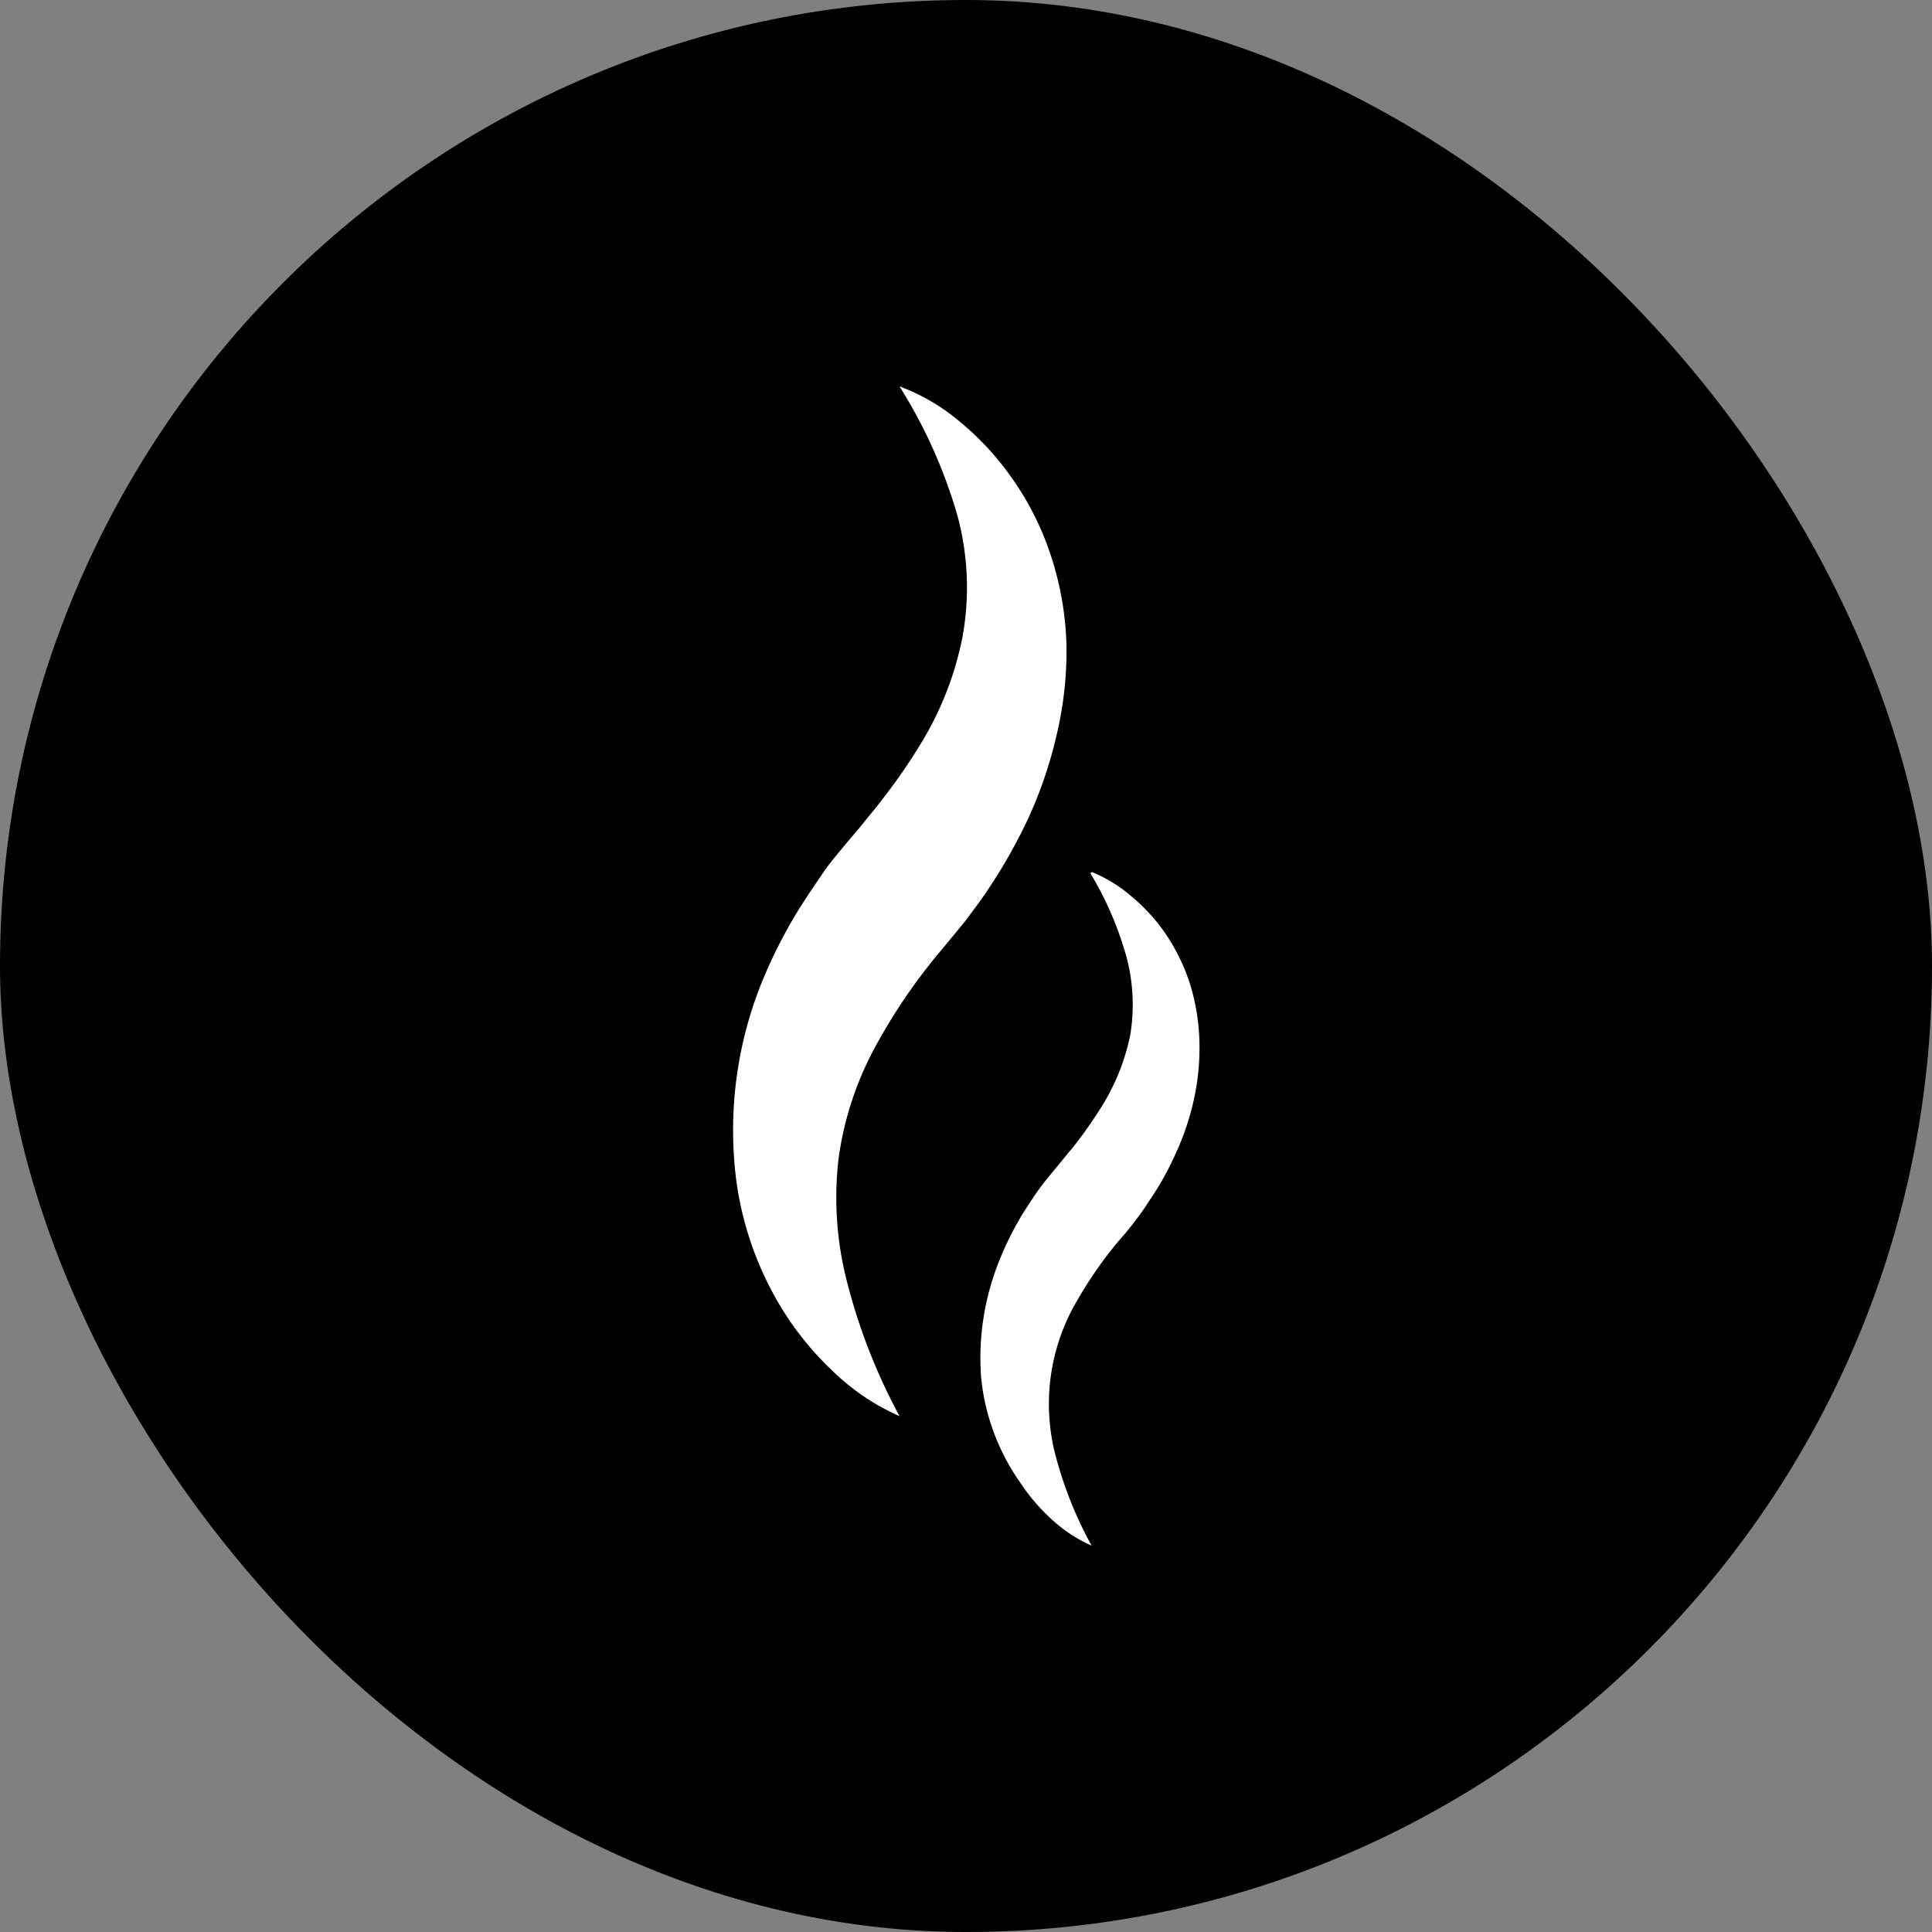
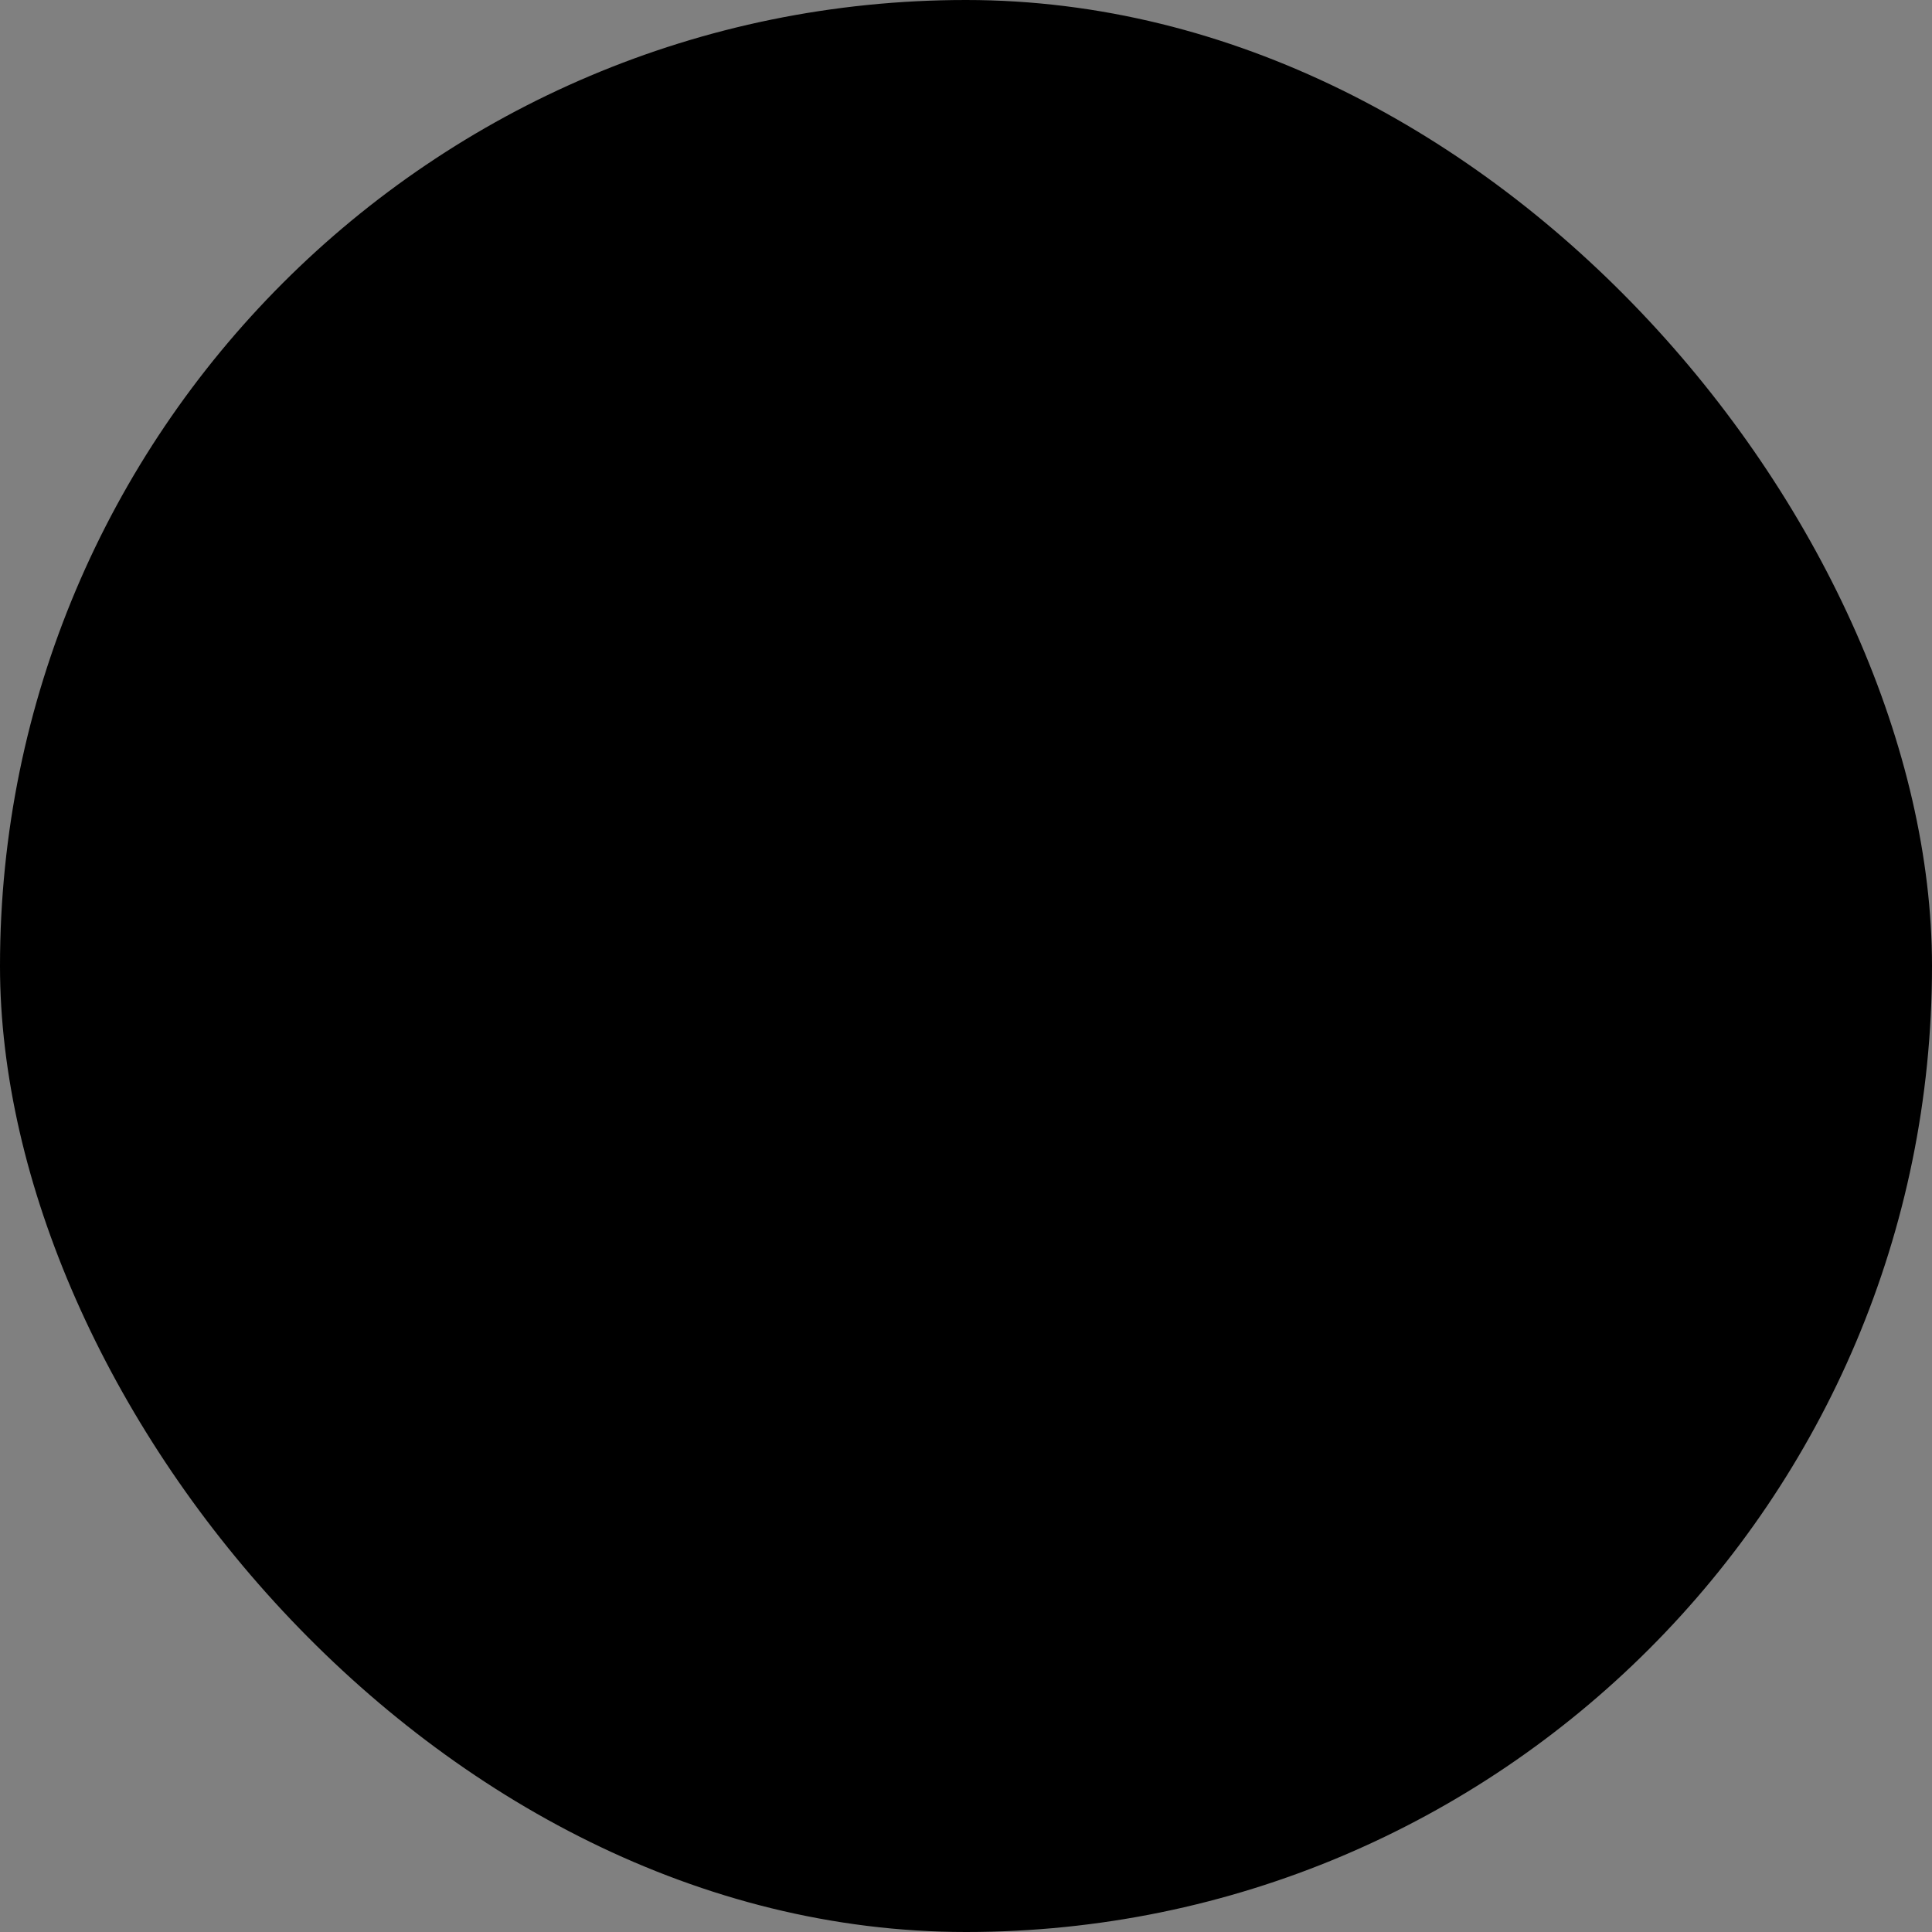
<svg xmlns="http://www.w3.org/2000/svg" viewBox="0 0 50 50">
  <rect x="0" y="0" width="50" height="50" fill="#808080" stroke="none" />
  <defs>
    <style>.cls-1{fill:#4e4e4e;}.cls-2{fill:#fff;}</style>
  </defs>
  <title>voc-content</title>
  <g id="Layer_2" data-name="Layer 2">
    <g id="Layer_2-2" data-name="Layer 2">
      <rect width="50" height="50" rx="25" ry="25" />
-       <path class="cls-2" d="M28.26,22.57a3.64,3.64,0,0,1,1,.61,4.73,4.73,0,0,1,.88.95,5.11,5.11,0,0,1,.64,1.28,5.5,5.5,0,0,1,.26,1.52,6.21,6.21,0,0,1-.15,1.56,6.79,6.79,0,0,1-.48,1.4,7.57,7.57,0,0,1-.69,1.22c-.12.19-.25.37-.39.55l-.2.25-.2.23a10.73,10.73,0,0,0-1.14,1.67,5.26,5.26,0,0,0-.45,3.94A10.17,10.17,0,0,0,28.25,40a3.73,3.73,0,0,1-1-.65,5.05,5.05,0,0,1-.86-1,5.68,5.68,0,0,1-1-2.72,6.74,6.74,0,0,1,.47-3,7.94,7.94,0,0,1,.64-1.27c.13-.2.25-.39.38-.57s.27-.35.42-.53l.19-.23.16-.2c.12-.13.22-.27.32-.4s.4-.56.57-.84a5.64,5.64,0,0,0,.71-1.8,4.81,4.81,0,0,0-.09-2,8.77,8.77,0,0,0-.94-2.19Z" />
-       <path class="cls-2" d="M23.28,10a5.21,5.21,0,0,1,1.58.93,7.25,7.25,0,0,1,1.34,1.46,7.49,7.49,0,0,1,1,2,8.06,8.06,0,0,1,.4,2.32A9.35,9.35,0,0,1,27.35,19a11.19,11.19,0,0,1-.73,2.16,13.83,13.83,0,0,1-1.05,1.86c-.19.29-.4.56-.6.83l-.32.39-.29.35a14.82,14.82,0,0,0-1.74,2.56A8.44,8.44,0,0,0,21.7,30a8.72,8.72,0,0,0,.23,3.21,15.22,15.22,0,0,0,1.35,3.44,5.86,5.86,0,0,1-1.55-1,8.16,8.16,0,0,1-1.3-1.48A8.5,8.5,0,0,1,19,30a10.23,10.23,0,0,1,.72-4.59,12.69,12.69,0,0,1,1-1.95c.19-.3.39-.59.58-.87s.41-.53.64-.81l.29-.34.25-.31c.17-.2.33-.41.49-.62a14.46,14.46,0,0,0,.87-1.28,8.37,8.37,0,0,0,1.07-2.75,7.14,7.14,0,0,0-.13-3.13A13.09,13.09,0,0,0,23.28,10Z" />
    </g>
  </g>
</svg>